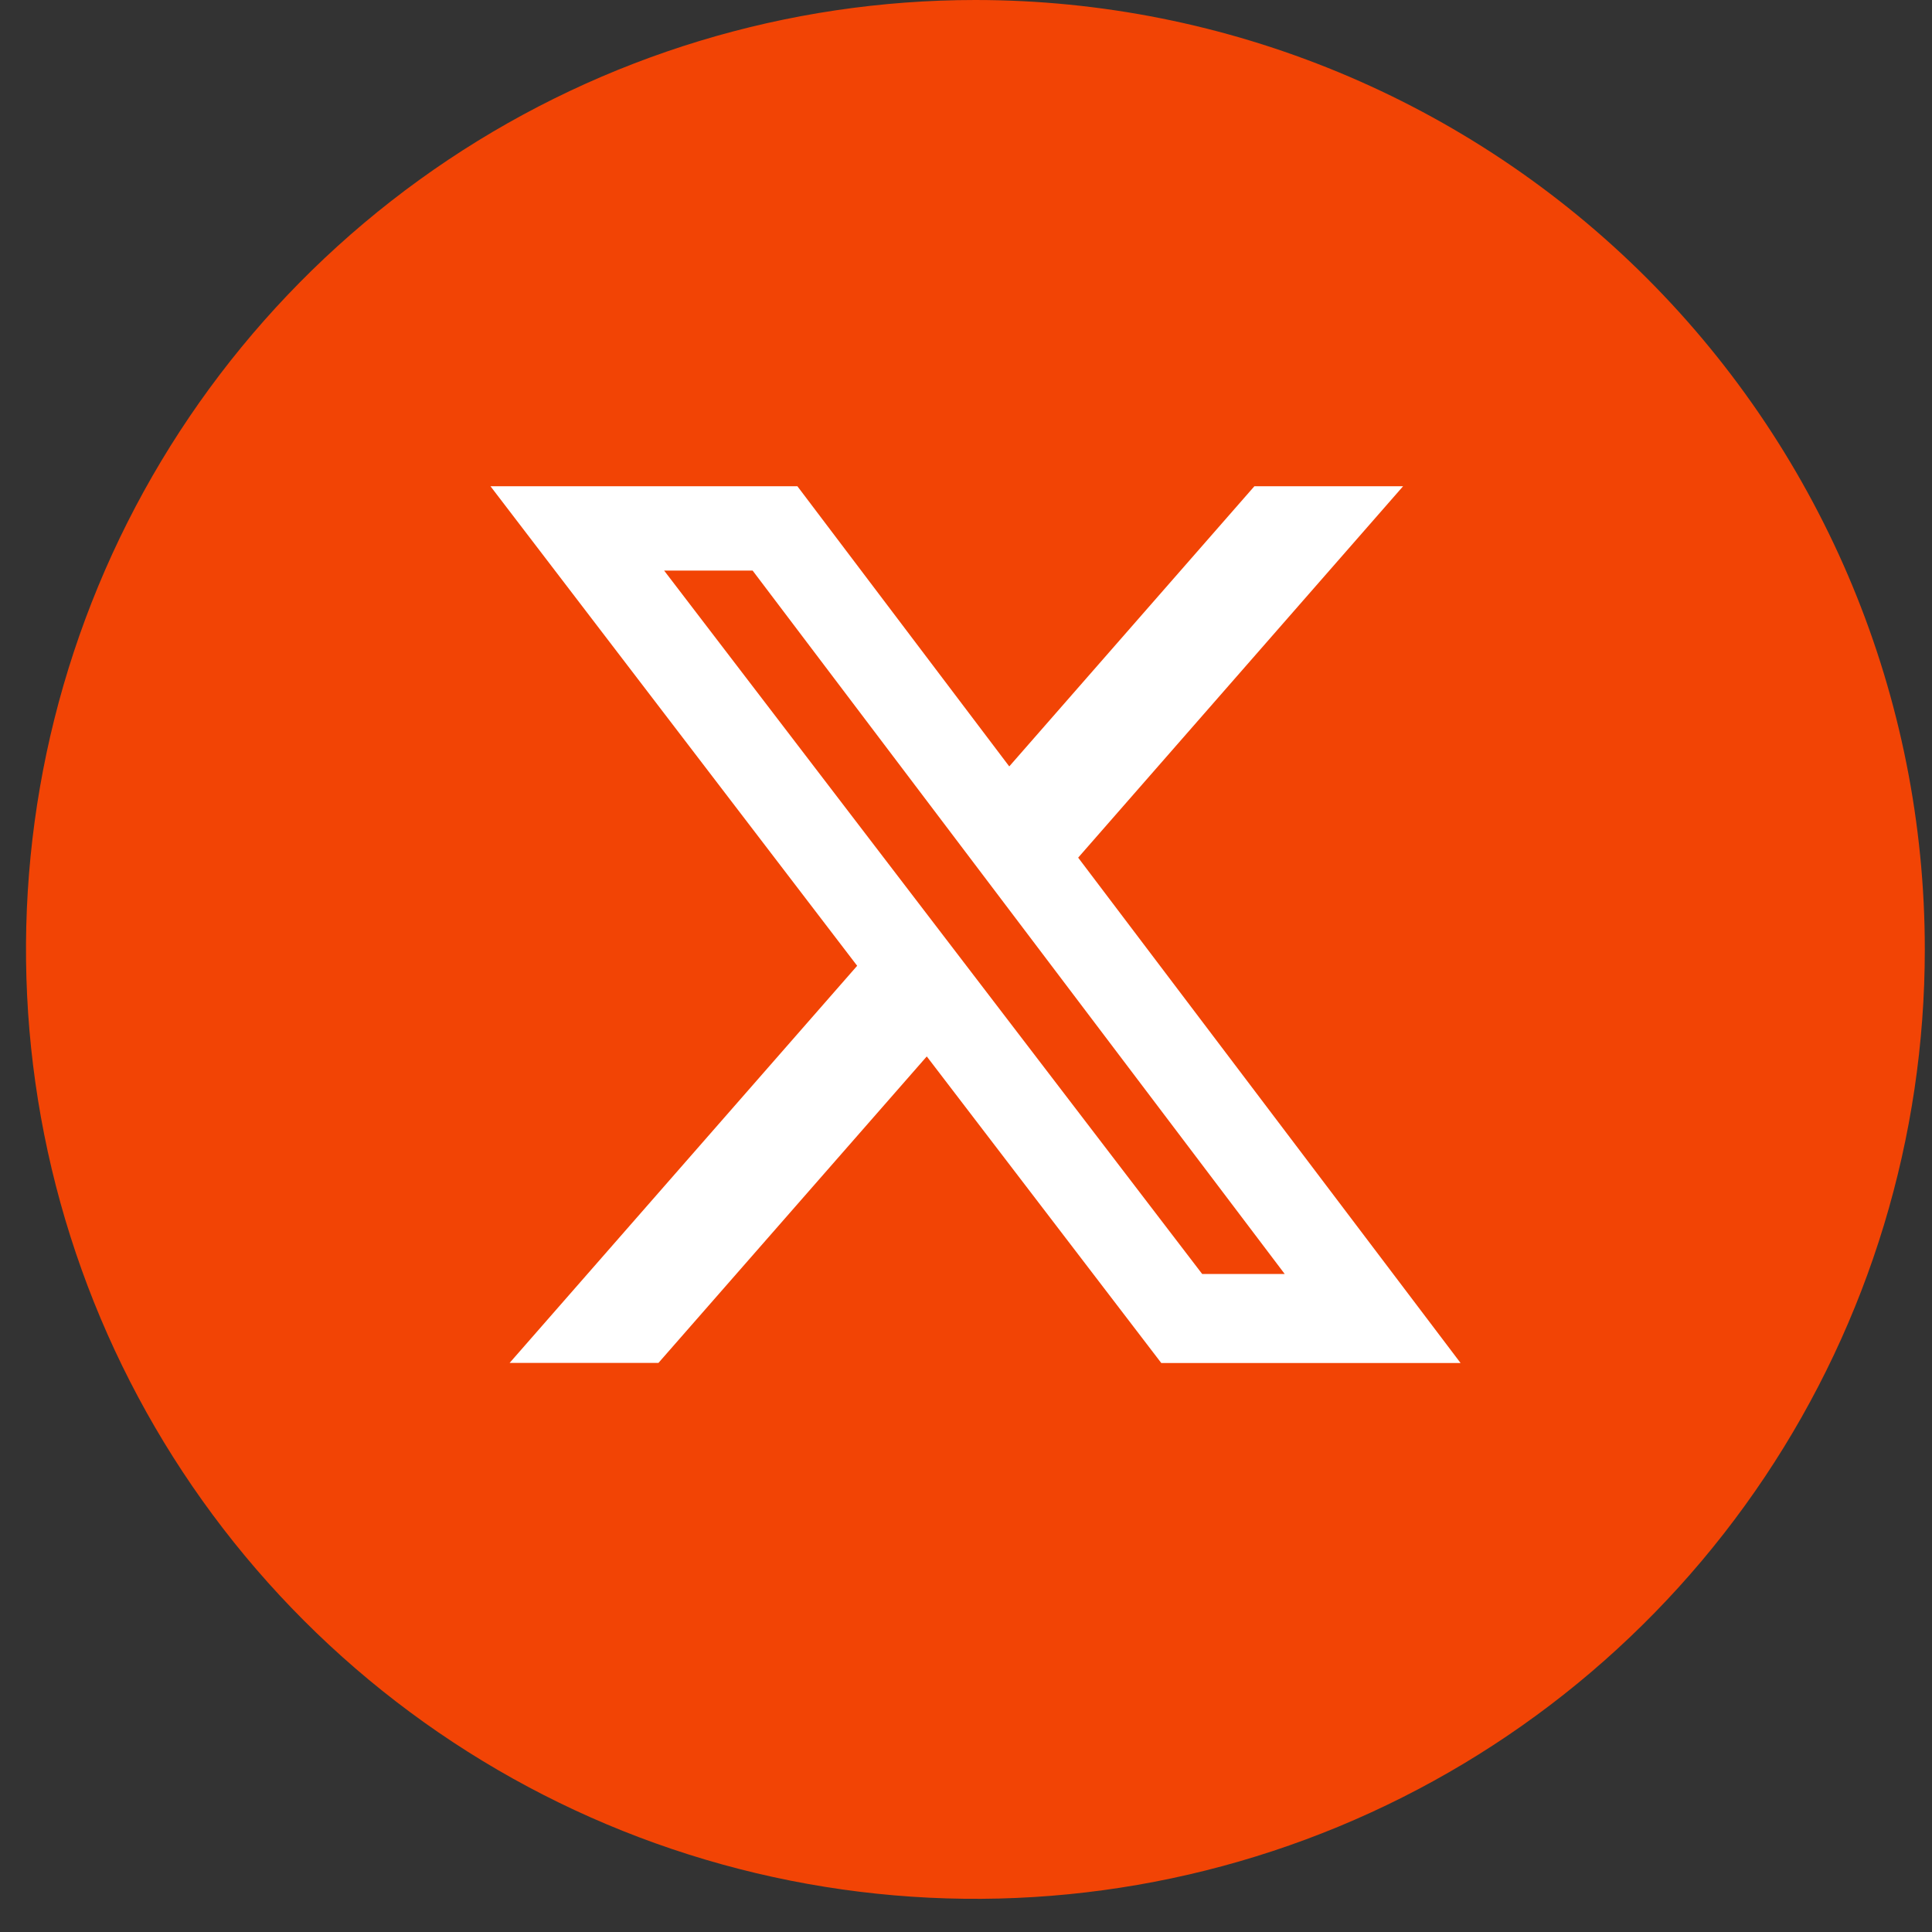
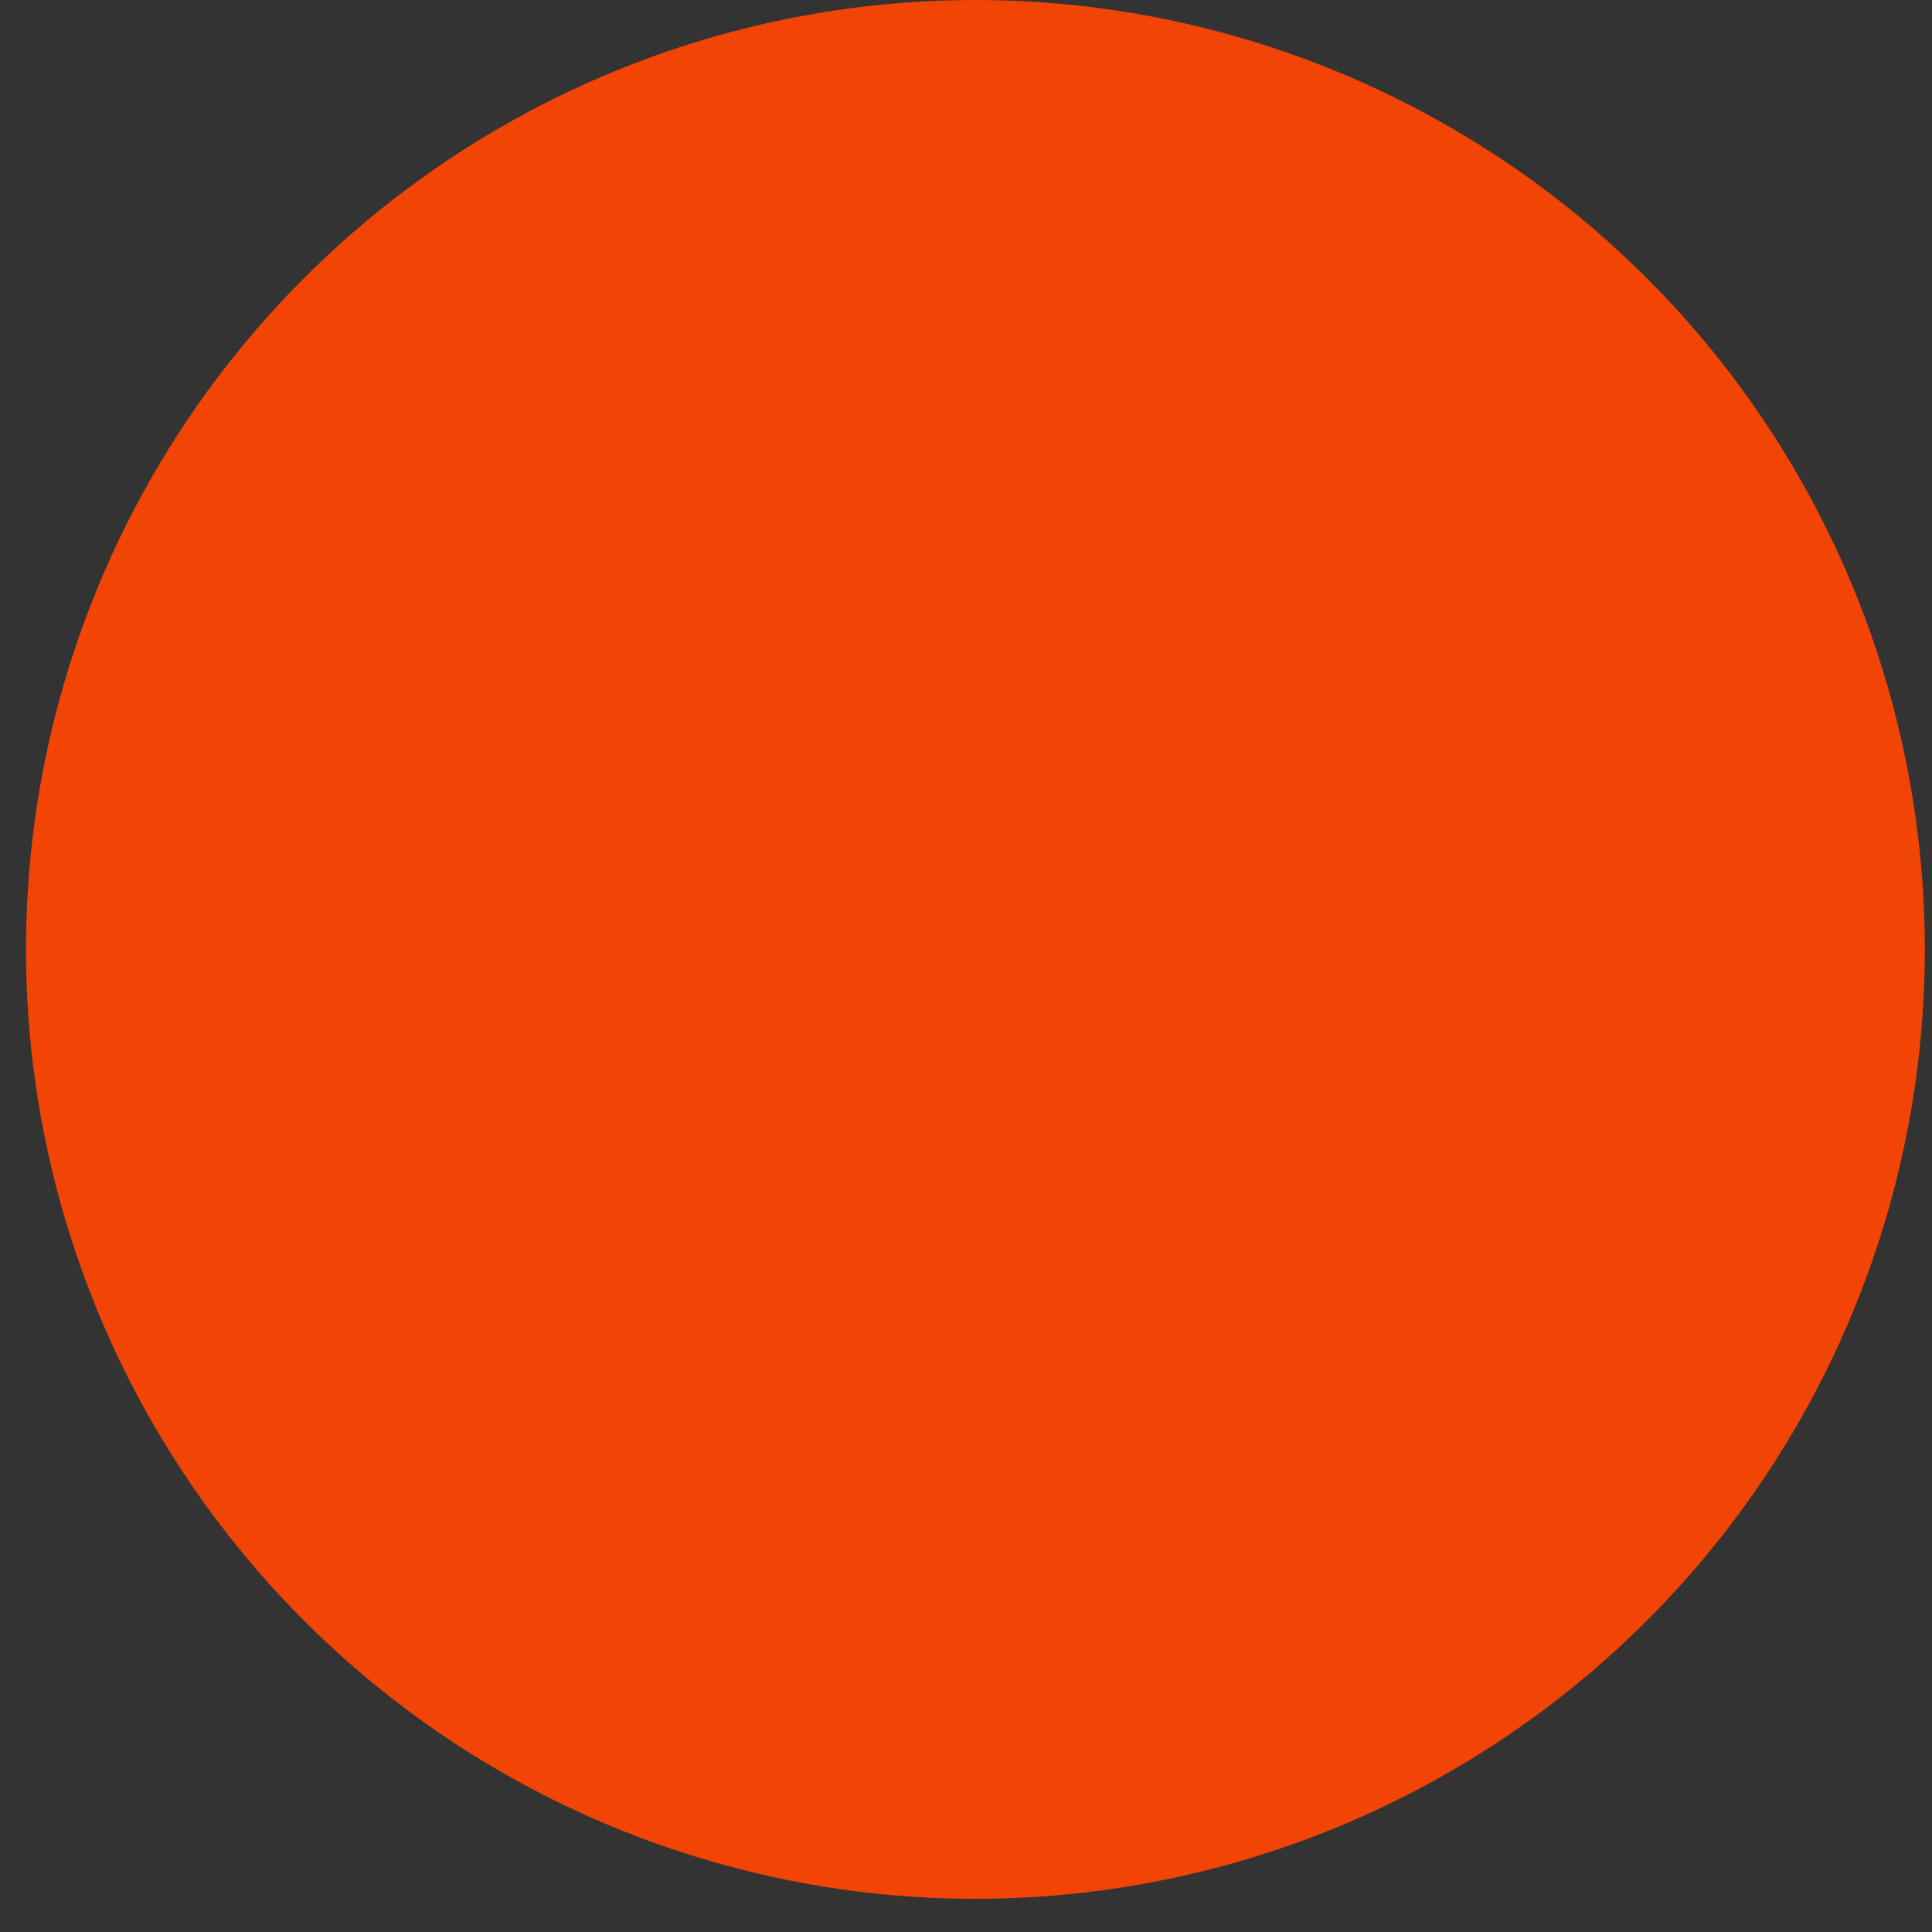
<svg xmlns="http://www.w3.org/2000/svg" width="36" height="36" viewBox="0 0 36 36" fill="none">
  <rect x="0" y="0" width="36" height="36" fill="#333333" stroke="none" />
  <path d="M35.866 17.691C35.866 21.19 34.829 24.61 32.885 27.52C30.941 30.429 28.178 32.696 24.945 34.035C21.713 35.374 18.156 35.725 14.724 35.042C11.292 34.359 8.14 32.675 5.666 30.2C3.192 27.726 1.507 24.574 0.824 21.142C0.142 17.711 0.492 14.154 1.831 10.921C3.17 7.688 5.438 4.925 8.347 2.981C11.256 1.038 14.676 0 18.175 0C22.867 0 27.367 1.864 30.685 5.182C34.002 8.499 35.866 12.999 35.866 17.691Z" fill="#F24405" />
-   <path d="M12.375 10.632H14.024L23.939 23.739H22.401L12.375 10.632ZM23.374 9.06L18.806 14.281L14.858 9.06H9.139L15.972 17.996L9.496 25.396H12.269L17.269 19.685L21.639 25.398H27.216L20.09 15.981L26.145 9.06H23.374Z" fill="white" />
</svg>